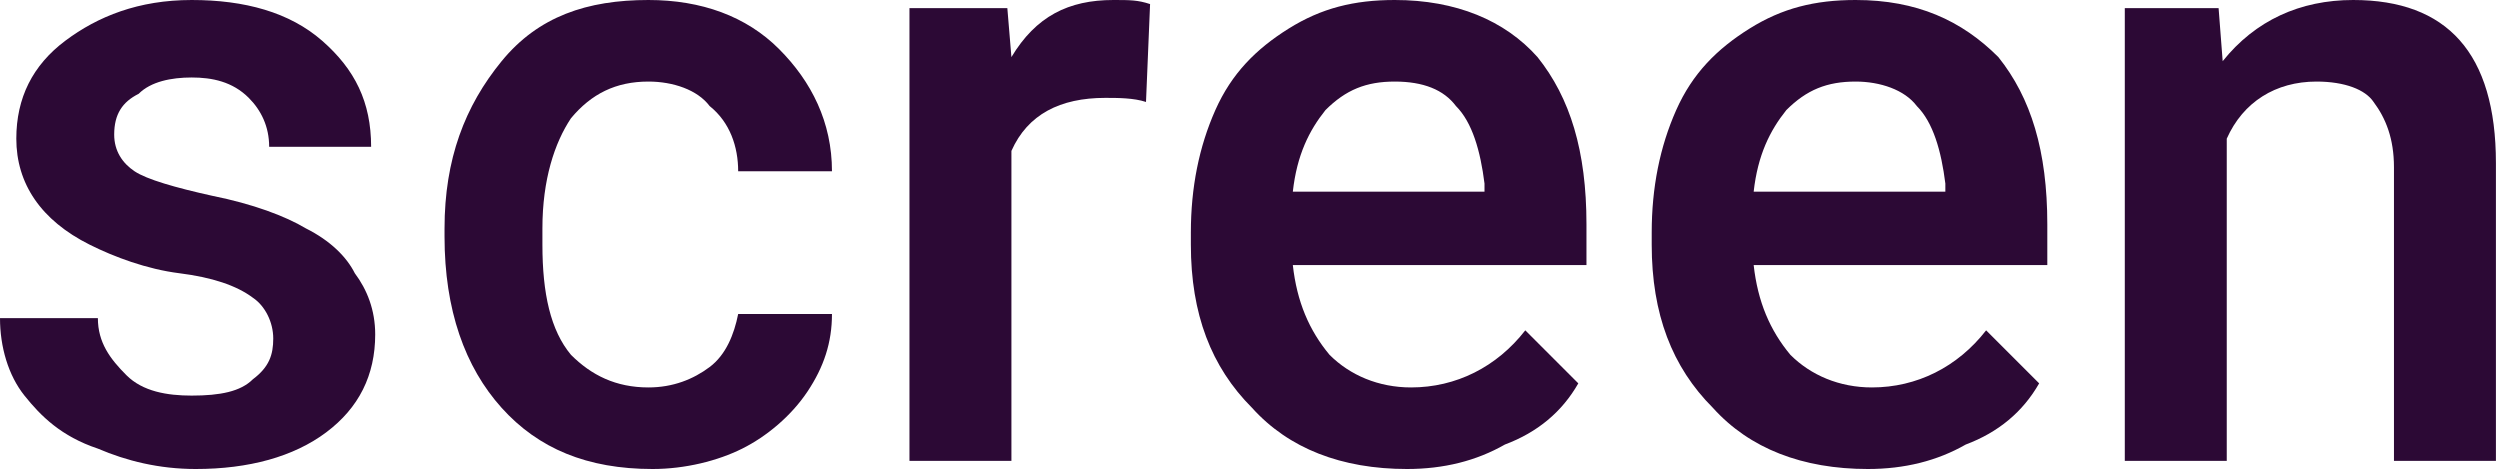
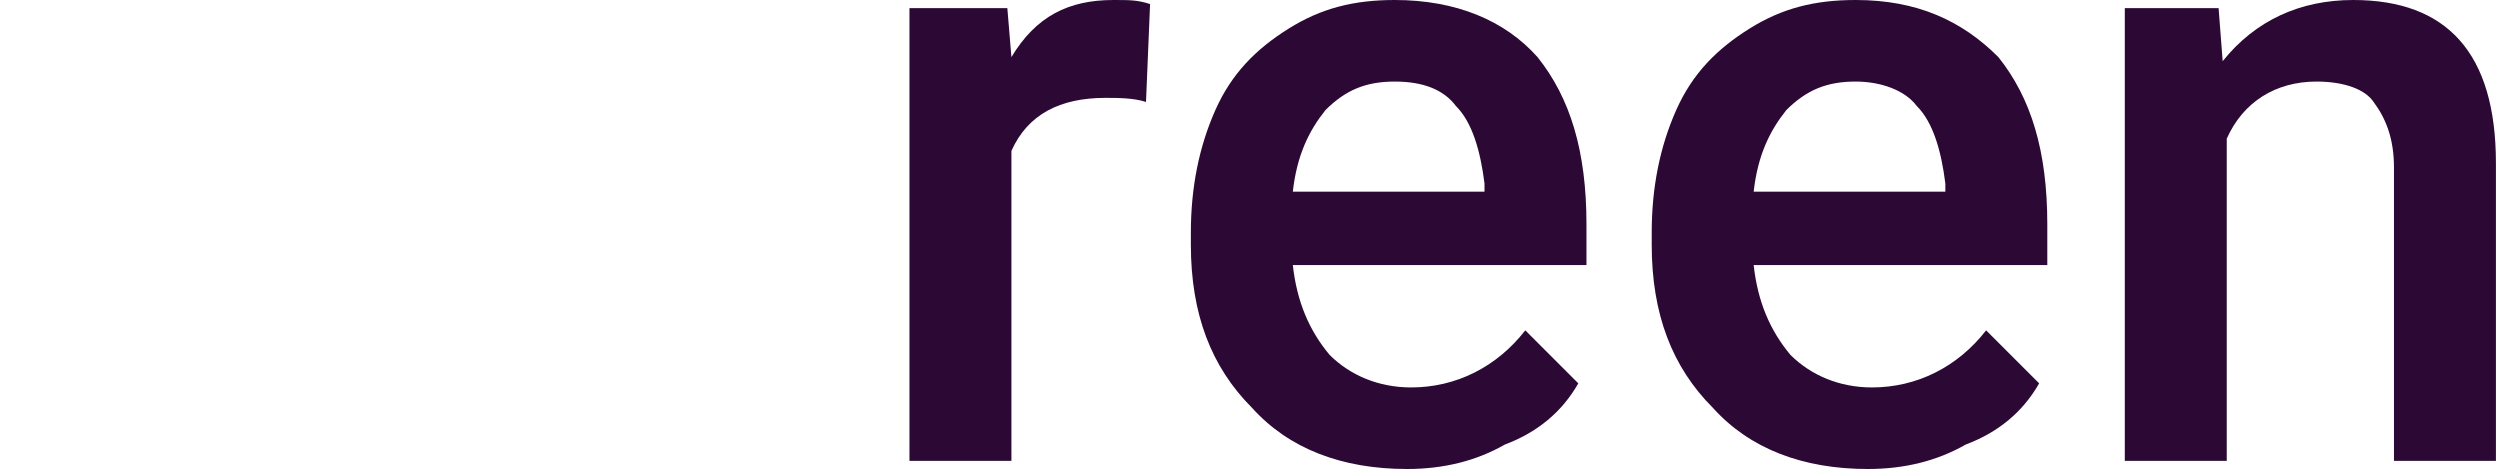
<svg xmlns="http://www.w3.org/2000/svg" id="Слой_1" x="0px" y="0px" viewBox="0 0 61.3 11.5" xml:space="preserve">
  <g>
    <g>
-       <path fill="#2C0935" d="M6.7,8.3c0-0.4-0.2-0.8-0.5-1C5.8,7,5.2,6.8,4.4,6.7S2.8,6.3,2.2,6C1,5.4,0.4,4.5,0.4,3.4 c0-1,0.4-1.8,1.2-2.4s1.8-1,3.1-1C6,0,7.1,0.3,7.9,1c0.8,0.7,1.2,1.5,1.2,2.6H6.6c0-0.5-0.2-0.9-0.5-1.2C5.7,2,5.2,1.9,4.7,1.9 c-0.5,0-1,0.1-1.3,0.4C3,2.5,2.8,2.8,2.8,3.3c0,0.4,0.2,0.7,0.5,0.9c0.3,0.2,1,0.4,1.9,0.6C6.2,5,7,5.3,7.5,5.6 c0.6,0.3,1,0.7,1.2,1.1C9,7.1,9.2,7.6,9.2,8.2c0,1-0.4,1.8-1.2,2.4c-0.8,0.6-1.9,0.9-3.2,0.9c-0.9,0-1.7-0.2-2.4-0.5 C1.5,10.7,1,10.2,0.6,9.7S0,8.5,0,7.8h2.4c0,0.6,0.3,1,0.7,1.4s1,0.5,1.6,0.5c0.7,0,1.2-0.1,1.5-0.4C6.6,9,6.7,8.7,6.7,8.3z" />
-       <path fill="#2C0935" d="M15.9,9.5c0.6,0,1.1-0.2,1.5-0.5s0.6-0.8,0.7-1.3h2.3c0,0.7-0.2,1.3-0.6,1.9s-1,1.1-1.6,1.4 s-1.4,0.5-2.2,0.5c-1.6,0-2.8-0.5-3.7-1.5s-1.4-2.4-1.4-4.2V5.6c0-1.7,0.5-3,1.4-4.1S14.4,0,15.9,0c1.3,0,2.4,0.4,3.2,1.2 c0.8,0.8,1.3,1.8,1.3,3h-2.3c0-0.6-0.2-1.2-0.7-1.6C17.1,2.2,16.5,2,15.9,2c-0.8,0-1.4,0.3-1.9,0.9c-0.4,0.6-0.7,1.5-0.7,2.7v0.4 c0,1.2,0.2,2.1,0.7,2.7C14.5,9.2,15.1,9.5,15.9,9.5z" />
      <path fill="#2C0935" d="M28.1,2.5c-0.3-0.1-0.7-0.1-1-0.1c-1.1,0-1.9,0.4-2.3,1.3v7.6h-2.5V0.2h2.4l0.1,1.2c0.6-1,1.4-1.4,2.5-1.4 c0.4,0,0.6,0,0.9,0.1L28.1,2.5z" />
      <path fill="#2C0935" d="M34.5,11.5c-1.6,0-2.9-0.5-3.8-1.5c-1-1-1.5-2.3-1.5-4V5.7c0-1.1,0.2-2.1,0.6-3c0.4-0.9,1-1.5,1.8-2 S33.2,0,34.2,0c1.5,0,2.7,0.5,3.5,1.4c0.8,1,1.2,2.3,1.2,4.1v1h-7.2c0.1,0.9,0.4,1.6,0.9,2.2c0.5,0.5,1.2,0.8,2,0.8 c1.1,0,2.1-0.5,2.8-1.4l1.3,1.3c-0.4,0.7-1,1.2-1.8,1.5C36.2,11.3,35.4,11.5,34.5,11.5z M34.2,2c-0.7,0-1.2,0.2-1.7,0.7 c-0.4,0.5-0.7,1.1-0.8,2h4.7V4.5c-0.1-0.8-0.3-1.5-0.7-1.9C35.4,2.2,34.9,2,34.2,2z" />
      <path fill="#2C0935" d="M45.8,11.5c-1.6,0-2.9-0.5-3.8-1.5c-1-1-1.5-2.3-1.5-4V5.7c0-1.1,0.2-2.1,0.6-3c0.4-0.9,1-1.5,1.8-2 S44.5,0,45.5,0C47,0,48.1,0.5,49,1.4c0.8,1,1.2,2.3,1.2,4.1v1H43c0.1,0.9,0.4,1.6,0.9,2.2c0.5,0.5,1.2,0.8,2,0.8 c1.1,0,2.1-0.5,2.8-1.4L50,9.4c-0.4,0.7-1,1.2-1.8,1.5C47.5,11.3,46.7,11.5,45.8,11.5z M45.5,2c-0.7,0-1.2,0.2-1.7,0.7 c-0.4,0.5-0.7,1.1-0.8,2h4.7V4.5c-0.1-0.8-0.3-1.5-0.7-1.9C46.7,2.2,46.1,2,45.5,2z" />
      <path fill="#2C0935" d="M54.4,0.2l0.1,1.3c0.8-1,1.9-1.5,3.2-1.5c2.3,0,3.5,1.3,3.5,4v7.3h-2.5V4.1c0-0.7-0.2-1.2-0.5-1.6 C58,2.2,57.5,2,56.8,2c-1,0-1.8,0.5-2.2,1.4v7.9h-2.5V0.2H54.4z" />
    </g>
  </g>
</svg>